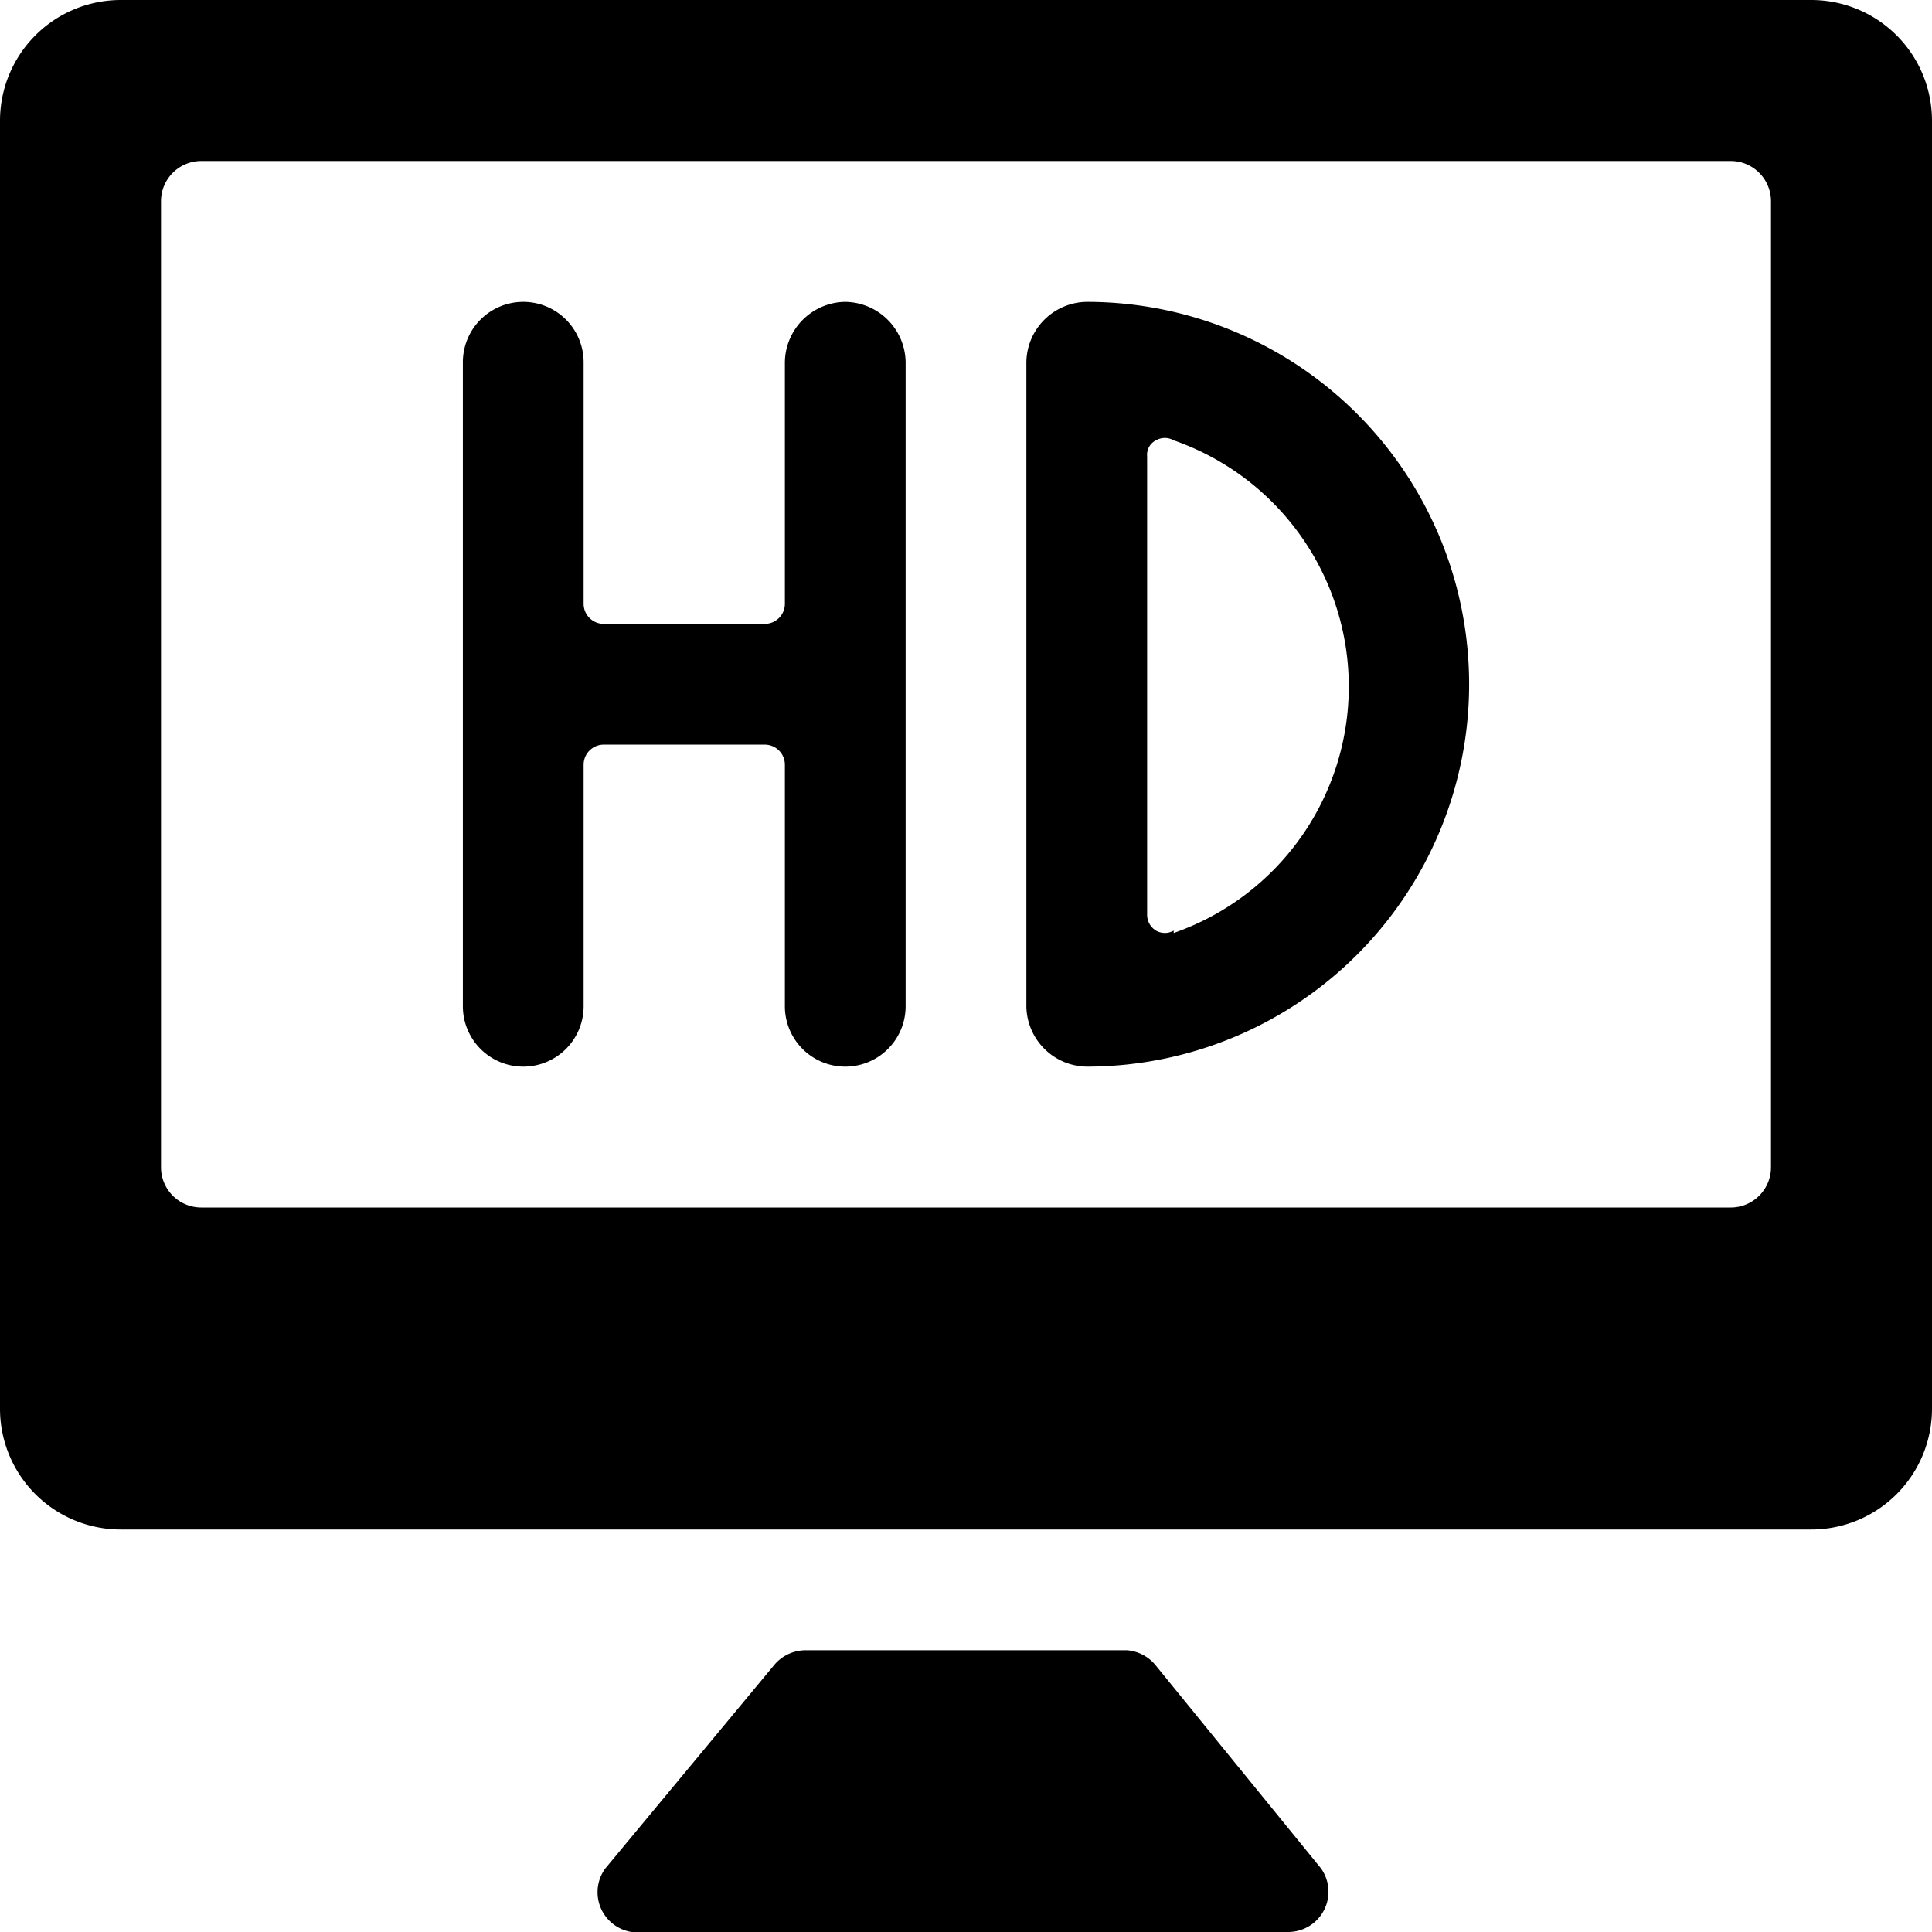
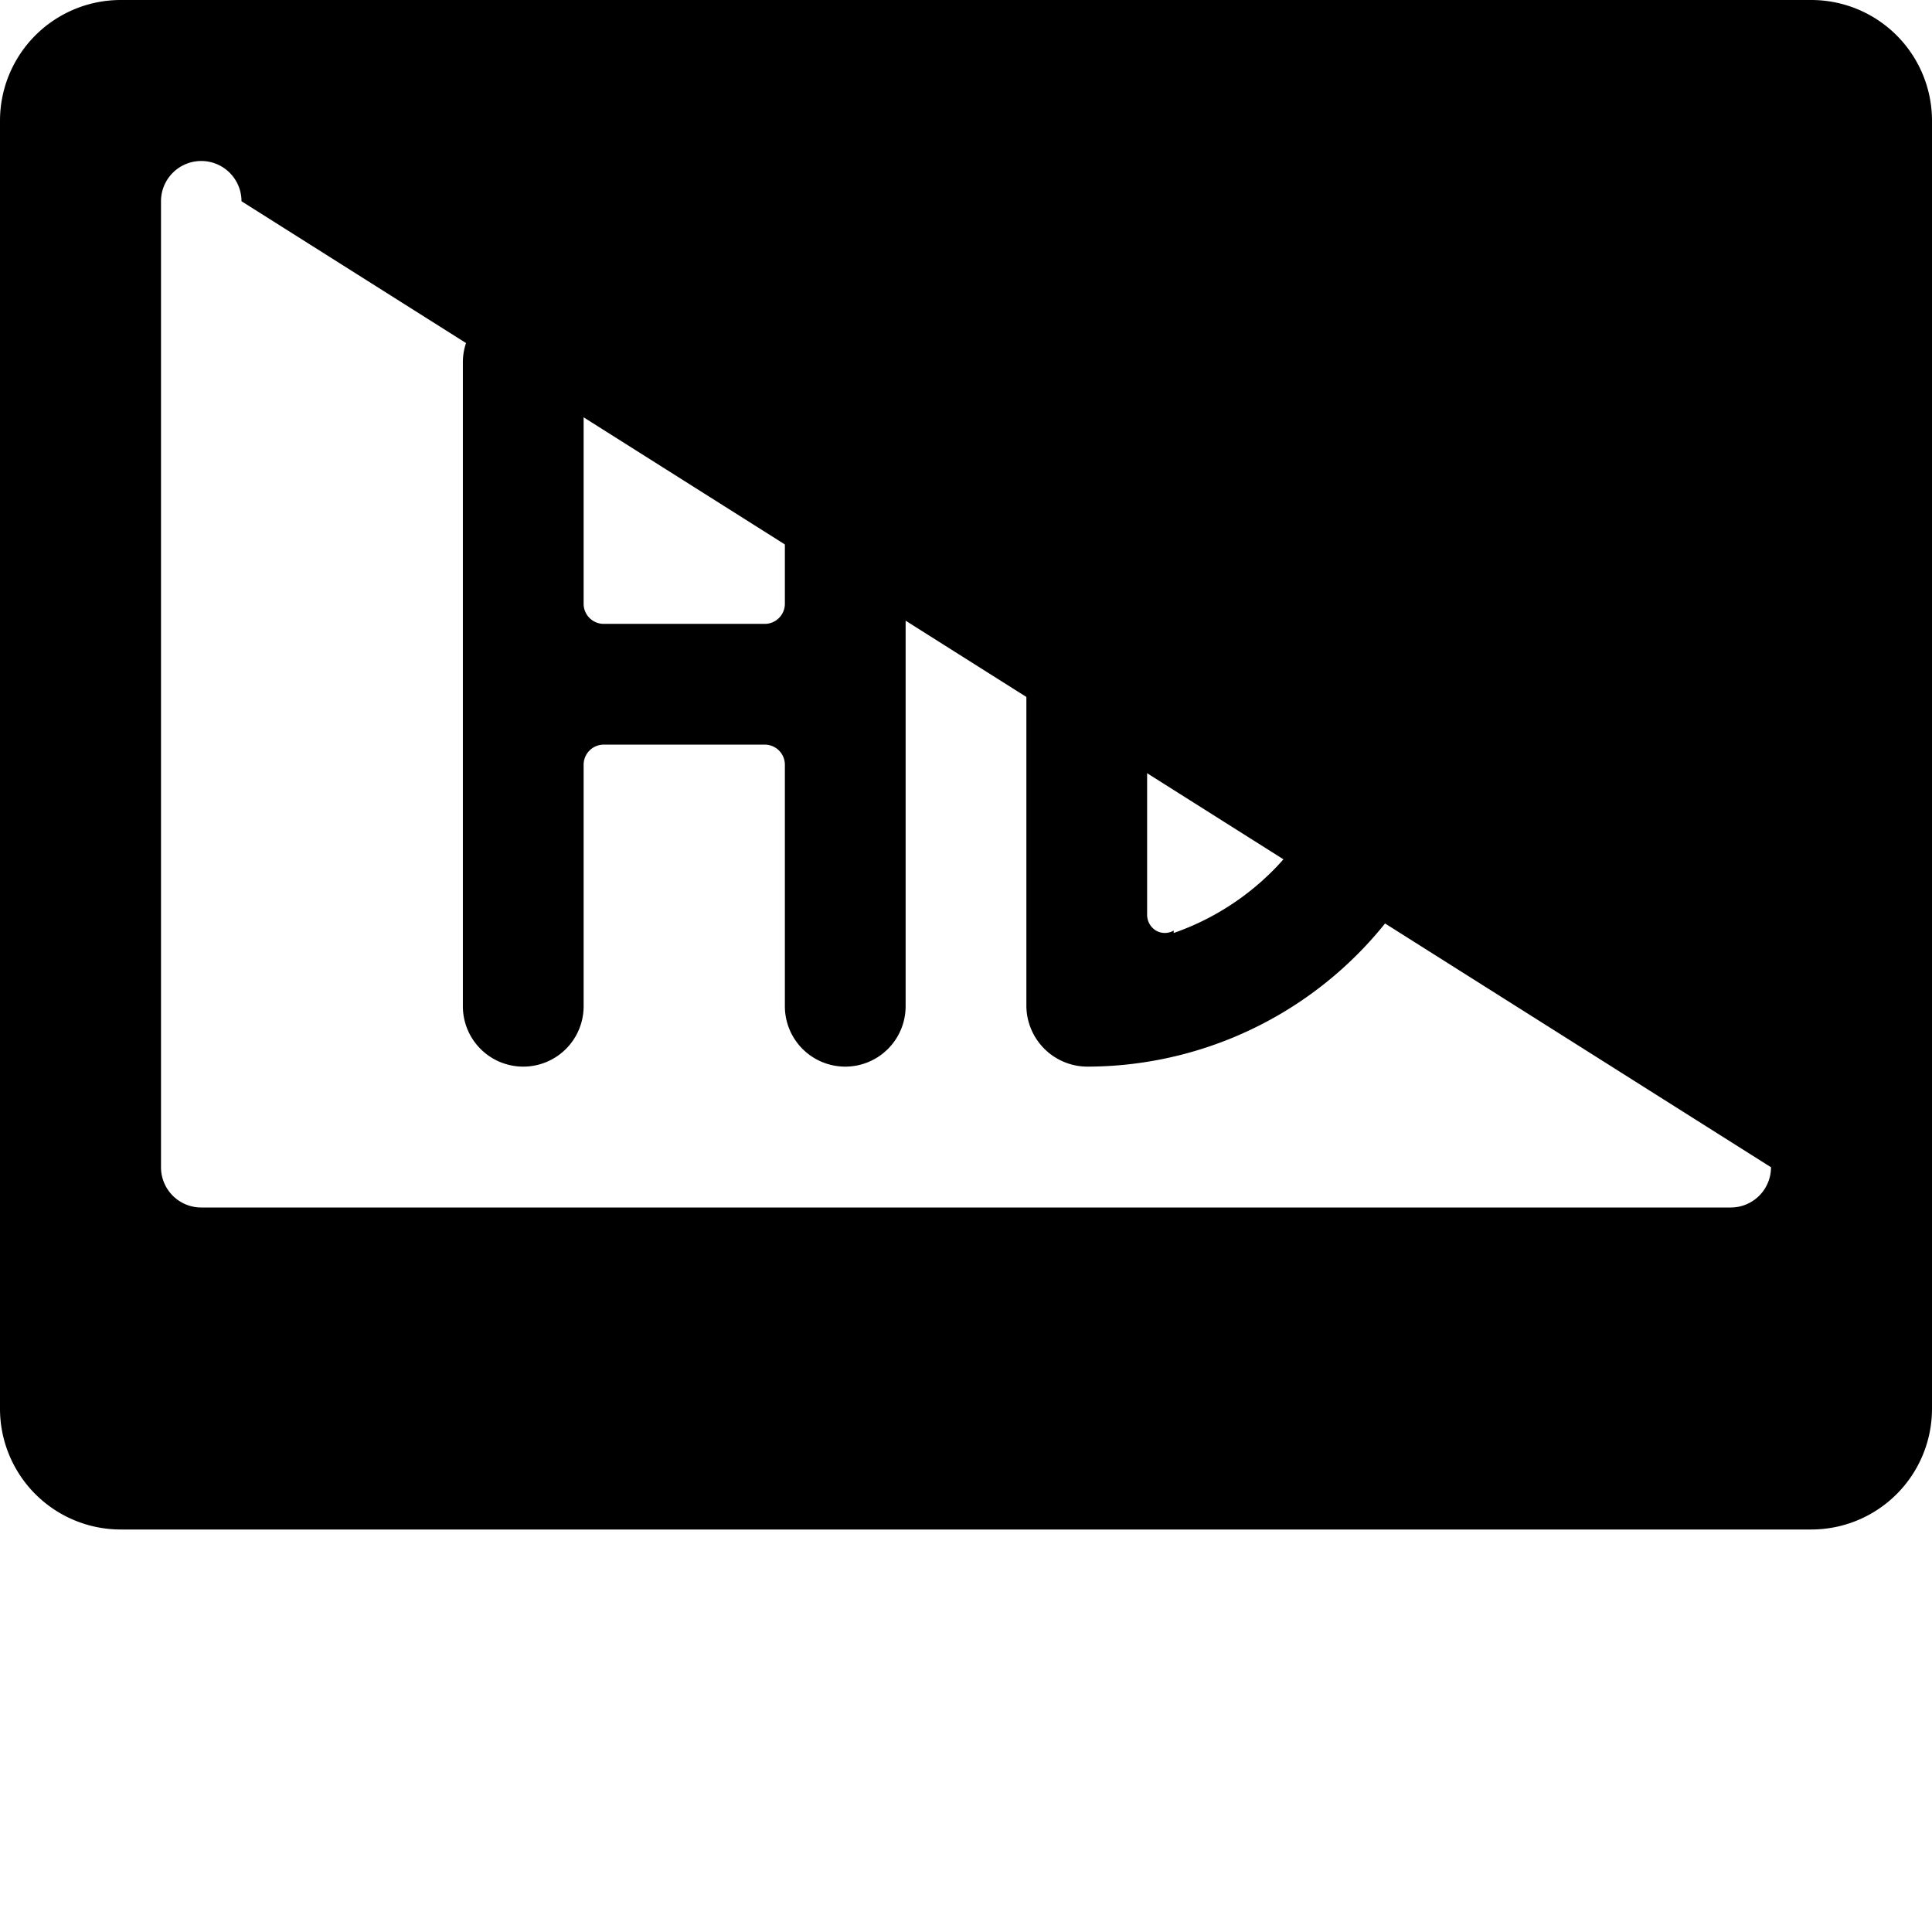
<svg xmlns="http://www.w3.org/2000/svg" viewBox="0 0 24 24">
  <g>
-     <path d="M24 1.5A1.5 1.5 0 0 0 22.5 0h-21A1.5 1.5 0 0 0 0 1.5v16A1.5 1.5 0 0 0 1.5 19h21a1.5 1.5 0 0 0 1.5 -1.5Zm-2 13a0.5 0.5 0 0 1 -0.5 0.5h-19a0.5 0.5 0 0 1 -0.5 -0.5v-12a0.5 0.5 0 0 1 0.5 -0.5h19a0.5 0.5 0 0 1 0.5 0.5Z" fill="#000000" stroke-width="1" />
-     <path d="M14.35 20.68a0.51 0.51 0 0 0 -0.35 -0.18h-4a0.51 0.51 0 0 0 -0.38 0.18l-2.1 2.53A0.5 0.5 0 0 0 8 24h8a0.5 0.5 0 0 0 0.41 -0.79Z" fill="#000000" stroke-width="1" />
+     <path d="M24 1.5A1.5 1.5 0 0 0 22.5 0h-21A1.5 1.5 0 0 0 0 1.5v16A1.5 1.5 0 0 0 1.5 19h21a1.5 1.5 0 0 0 1.5 -1.5Zm-2 13a0.5 0.5 0 0 1 -0.5 0.5h-19a0.5 0.5 0 0 1 -0.5 -0.5v-12a0.5 0.5 0 0 1 0.5 -0.5a0.5 0.5 0 0 1 0.5 0.5Z" fill="#000000" stroke-width="1" />
    <path d="M13.5 3.75a0.76 0.76 0 0 0 -0.75 0.75v8a0.76 0.76 0 0 0 0.75 0.75 4.75 4.75 0 0 0 0 -9.5Zm1.08 7.81a0.22 0.22 0 0 1 -0.22 0 0.23 0.23 0 0 1 -0.11 -0.2V5.67a0.2 0.2 0 0 1 0.11 -0.2 0.22 0.22 0 0 1 0.22 0 3.24 3.24 0 0 1 0 6.12Z" fill="#000000" stroke-width="1" />
    <path d="M10.5 3.75a0.76 0.76 0 0 0 -0.75 0.75v3a0.25 0.25 0 0 1 -0.25 0.25h-2a0.25 0.25 0 0 1 -0.25 -0.25v-3a0.75 0.75 0 0 0 -1.5 0v8a0.75 0.75 0 0 0 1.5 0v-3a0.25 0.25 0 0 1 0.25 -0.25h2a0.25 0.25 0 0 1 0.25 0.25v3a0.75 0.75 0 0 0 1.5 0v-8a0.76 0.76 0 0 0 -0.75 -0.75Z" fill="#000000" stroke-width="1" />
  </g>
</svg>